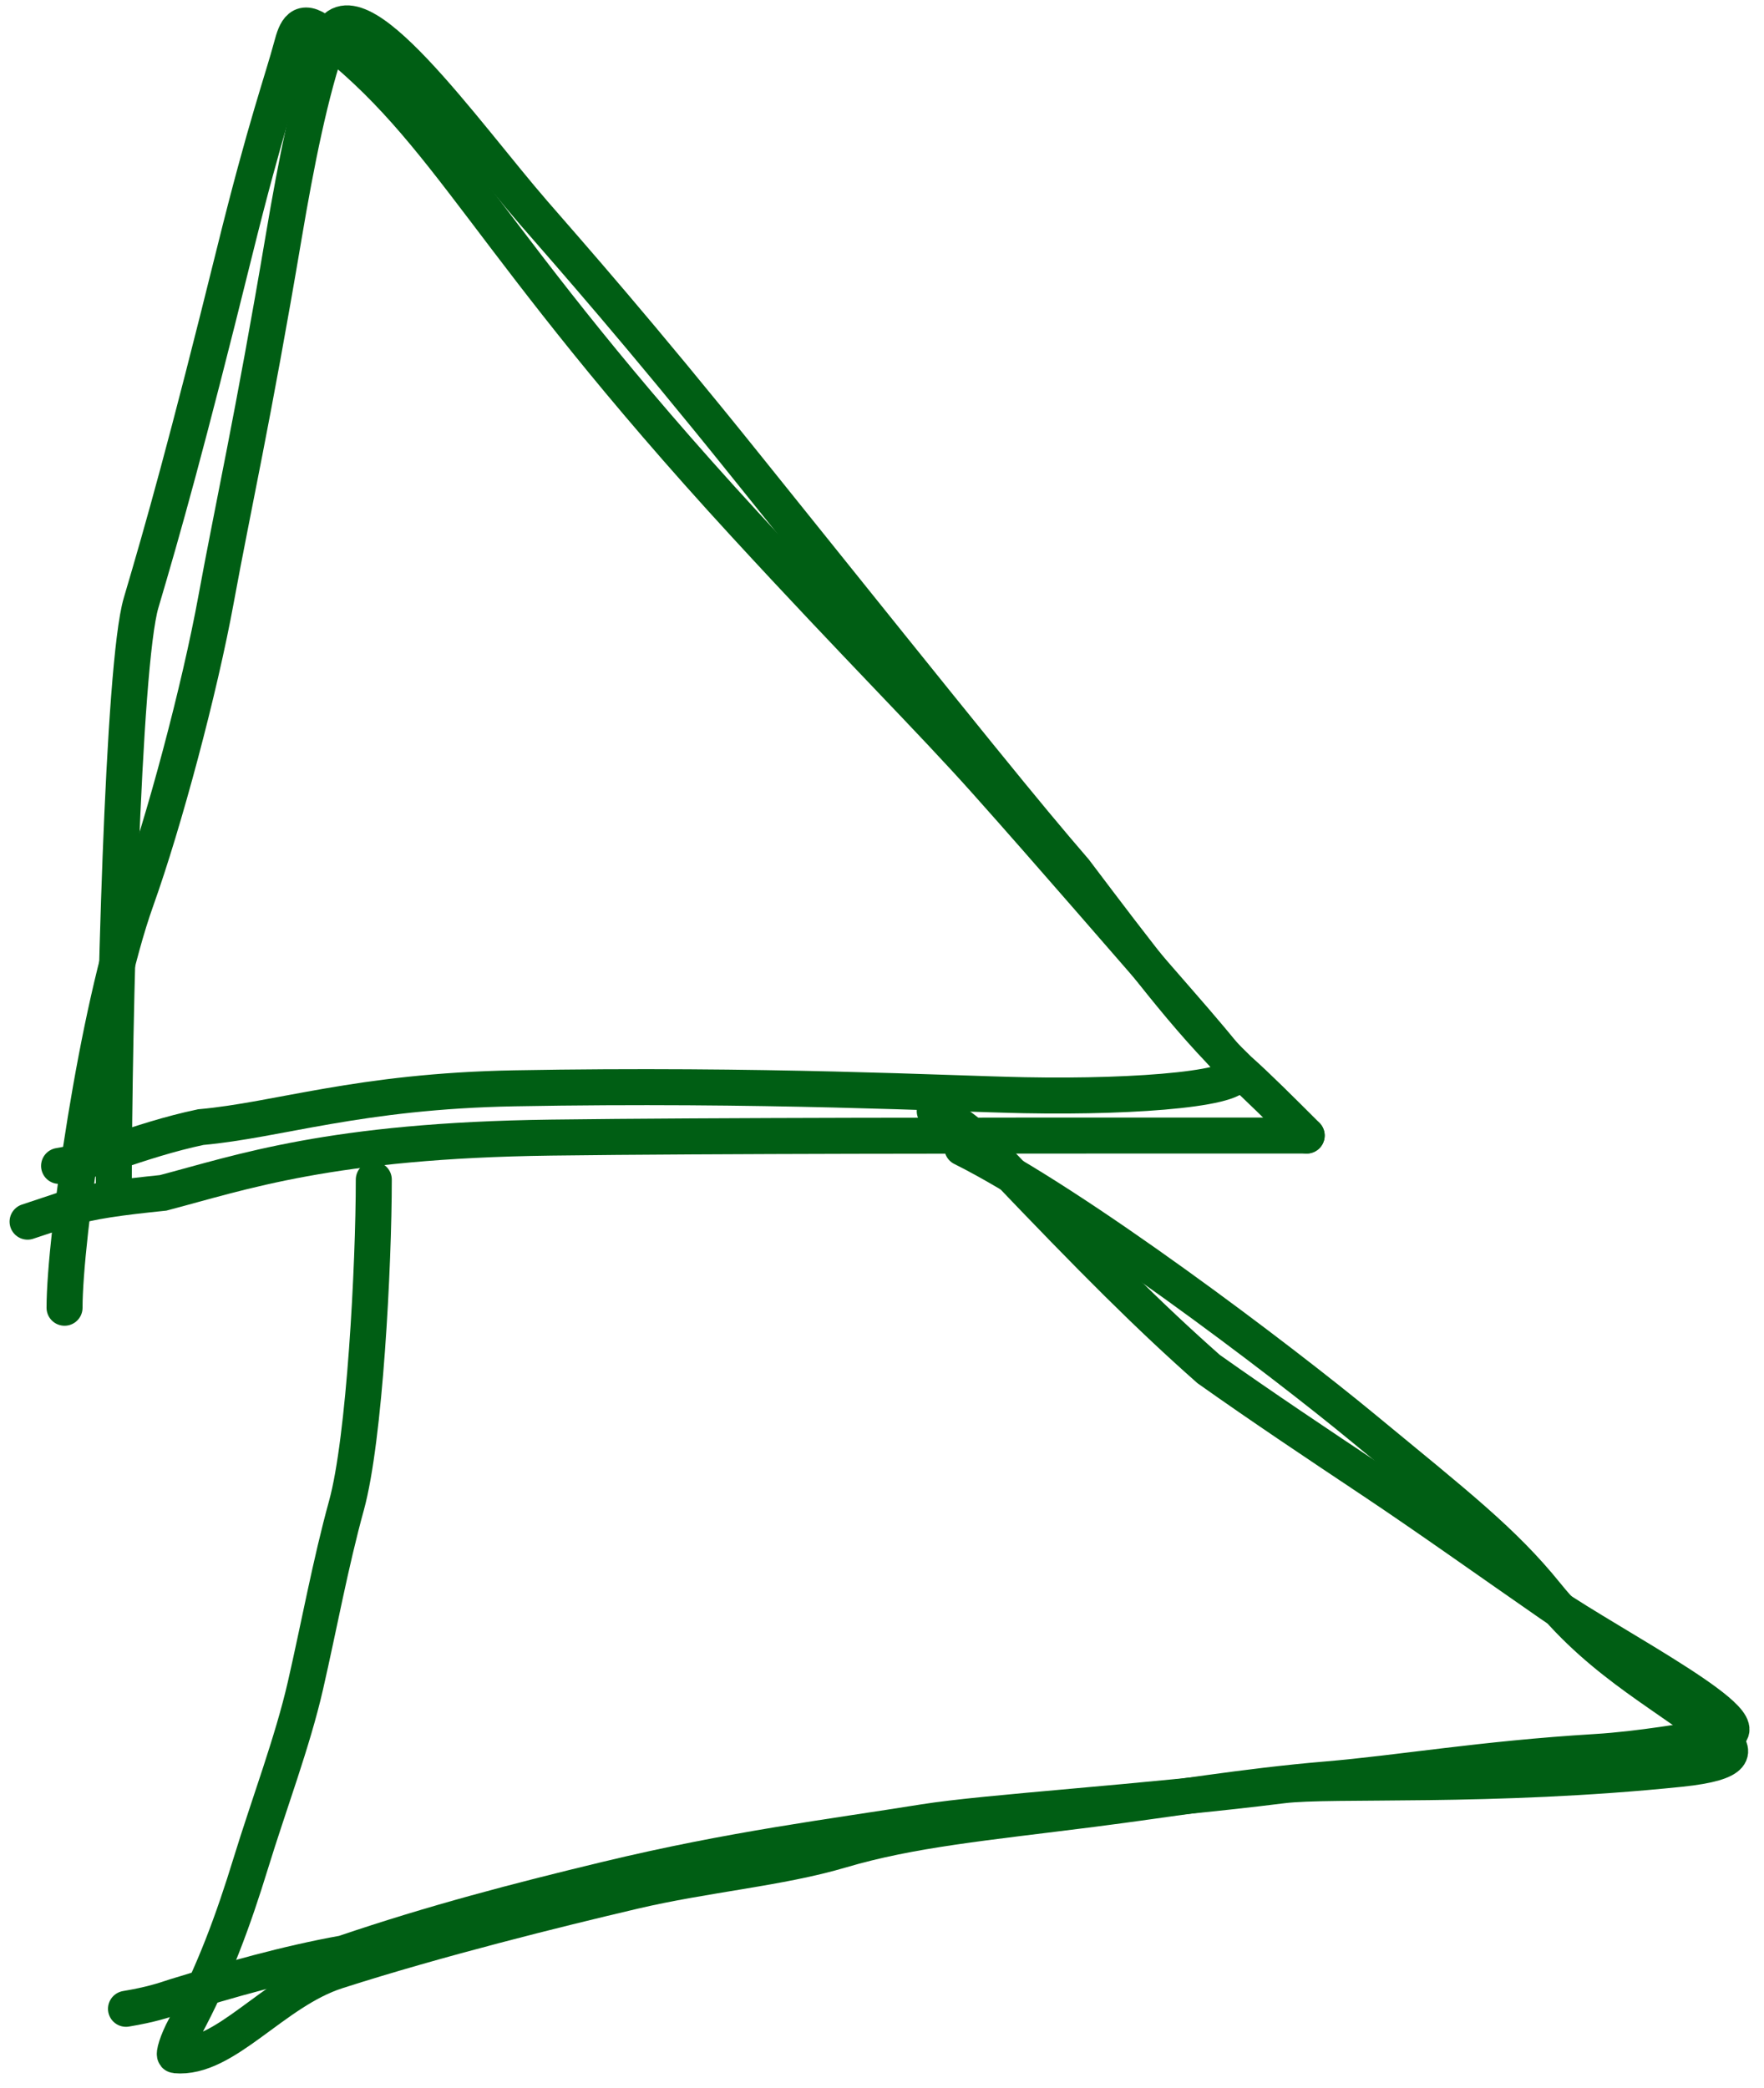
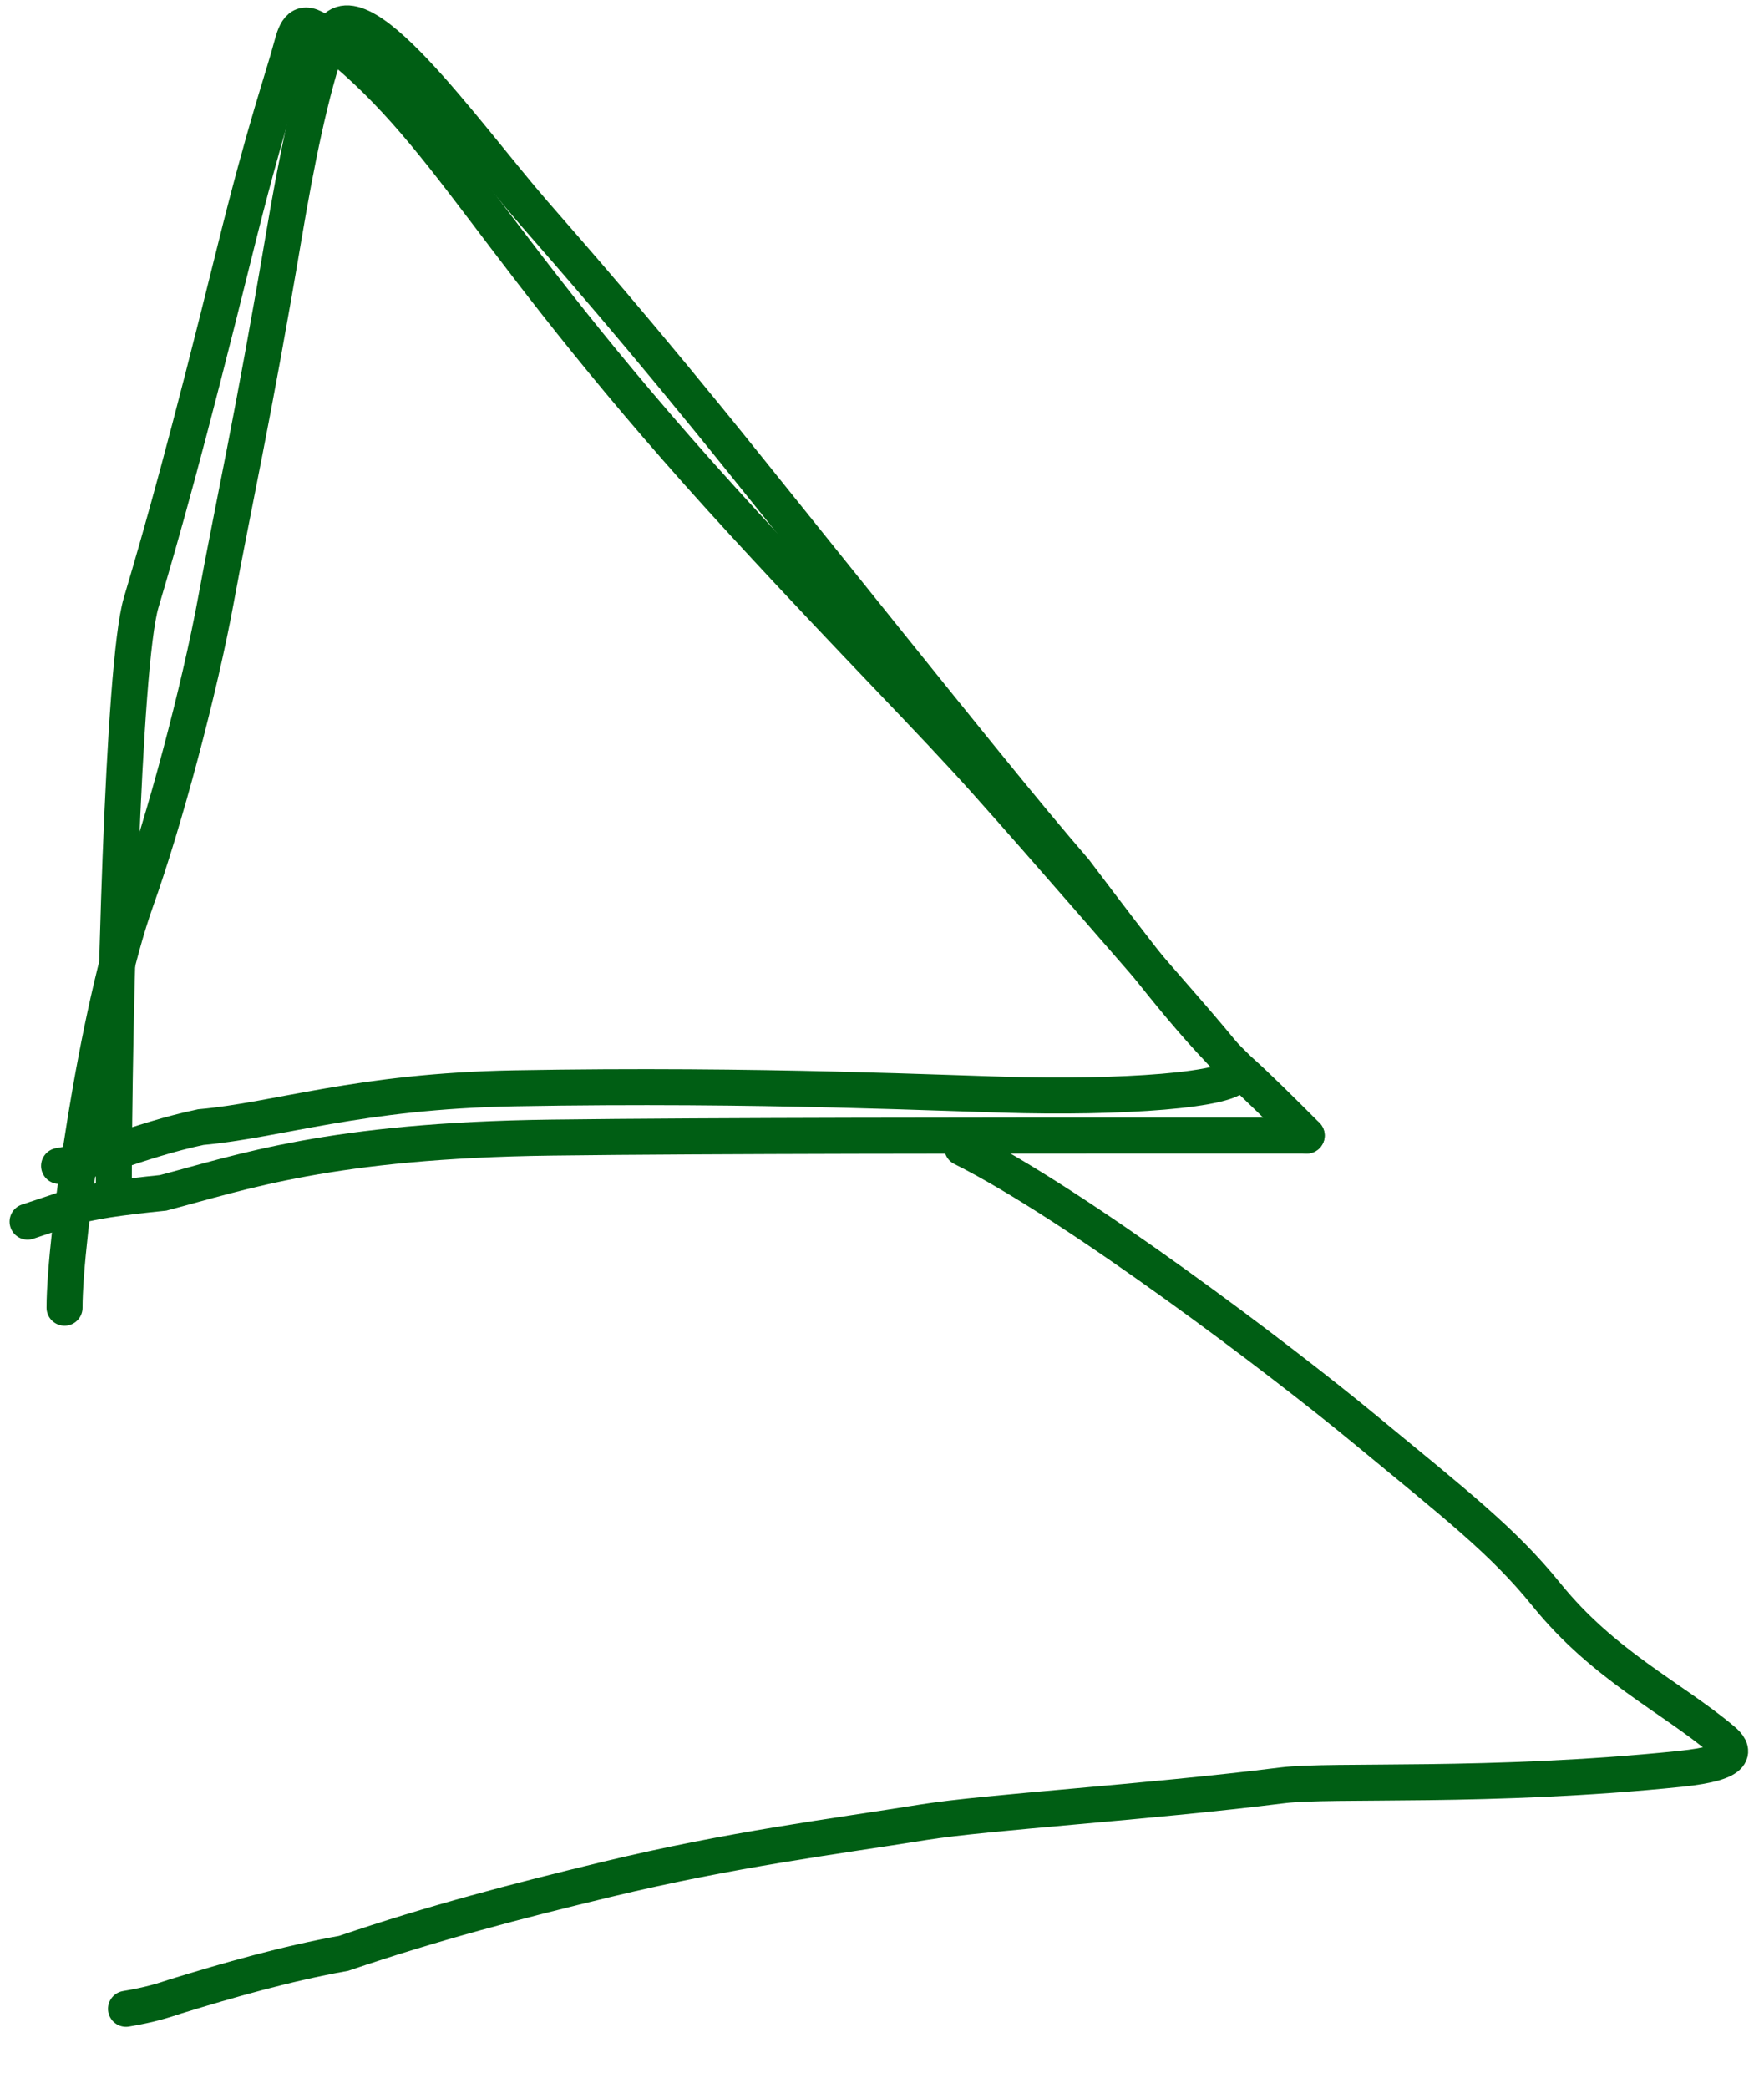
<svg xmlns="http://www.w3.org/2000/svg" width="49" height="58" viewBox="0 0 49 58" fill="none">
  <path d="M1.793 36.324C1.793 34.404 2.695 28.043 3.783 25.001C4.561 22.827 5.544 19.154 6.005 16.631C6.468 14.1 7.027 11.631 7.883 6.563C8.228 4.52 8.626 2.517 9.135 1.082C9.789 -0.762 12.944 3.746 14.825 5.911C15.852 7.093 17.723 9.206 20.73 12.95C27.209 21.02 28.433 22.536 29.858 24.19C31.624 26.526 32.991 28.344 34.412 29.714C34.924 30.168 35.601 30.845 36.298 31.541" stroke="#005E14" stroke-linecap="round" />
  <path d="M36.295 31.541C36.182 31.541 36.07 31.541 31.953 31.541C27.837 31.541 19.719 31.541 15.312 31.598C9.18 31.676 6.696 32.566 4.532 33.133C3.396 33.25 2.477 33.362 1.796 33.59C1.452 33.704 1.114 33.817 0.766 33.933" stroke="#005E14" stroke-linecap="round" />
  <path d="M26.731 31.883C29.901 33.465 35.593 37.786 37.883 39.677C40.47 41.812 41.756 42.808 42.953 44.289C44.553 46.267 46.422 47.133 47.85 48.334C48.16 48.594 48.363 48.958 46.675 49.132C41.405 49.676 36.987 49.419 35.624 49.59C31.779 50.071 27.421 50.331 25.657 50.614C23.113 51.023 20.363 51.356 16.837 52.206C14.346 52.807 12.048 53.406 9.545 54.256C7.945 54.543 6.356 54.998 4.872 55.454C4.528 55.568 4.19 55.681 3.5 55.797" stroke="#005E14" stroke-linecap="round" />
  <path d="M3.161 33.145C3.161 28.375 3.412 18.459 3.919 16.745C4.53 14.682 5.183 12.378 6.513 7.006C7.385 3.482 7.847 2.238 8.1 1.29C8.219 0.841 8.353 0.467 8.919 0.9C12.558 3.685 13.415 6.654 20.678 14.554C23.797 17.946 25.828 19.956 27.416 21.737C29.179 23.712 31.407 26.296 32.737 27.818C33.361 28.532 33.942 29.215 34.324 29.72C34.702 30.22 31.684 30.484 28.458 30.421C26.352 30.38 21.195 30.104 14.293 30.229C9.964 30.308 7.729 31.115 5.576 31.307C4.689 31.495 3.925 31.75 3.167 32.002C2.785 32.13 2.408 32.255 1.641 32.384" stroke="#005E14" stroke-linecap="round" />
-   <path d="M10.383 32.765C10.383 35.151 10.132 39.978 9.624 41.816C9.181 43.422 8.862 45.17 8.484 46.821C8.126 48.385 7.471 50.111 6.964 51.762C6.493 53.296 5.951 54.801 5.128 56.323C4.925 56.699 4.811 57.081 4.872 57.087C6.249 57.216 7.585 55.317 9.362 54.747C12.163 53.849 15.438 53.037 17.596 52.53C19.607 52.057 21.648 51.897 23.362 51.389C25.308 50.813 27.349 50.627 30.325 50.249C32.562 49.965 34.57 49.617 36.852 49.425C38.897 49.253 41.16 48.856 44.322 48.664C45.603 48.587 46.861 48.347 47.813 48.222C49.27 48.03 44.725 45.694 43.074 44.55C41.427 43.409 39.655 42.145 38.133 41.13C36.611 40.115 35.094 39.104 33.572 38.026C31.925 36.569 30.404 35.053 27.75 32.269C27.109 31.628 26.733 31.252 25.965 30.864" stroke="#005E14" stroke-linecap="round" />
</svg>